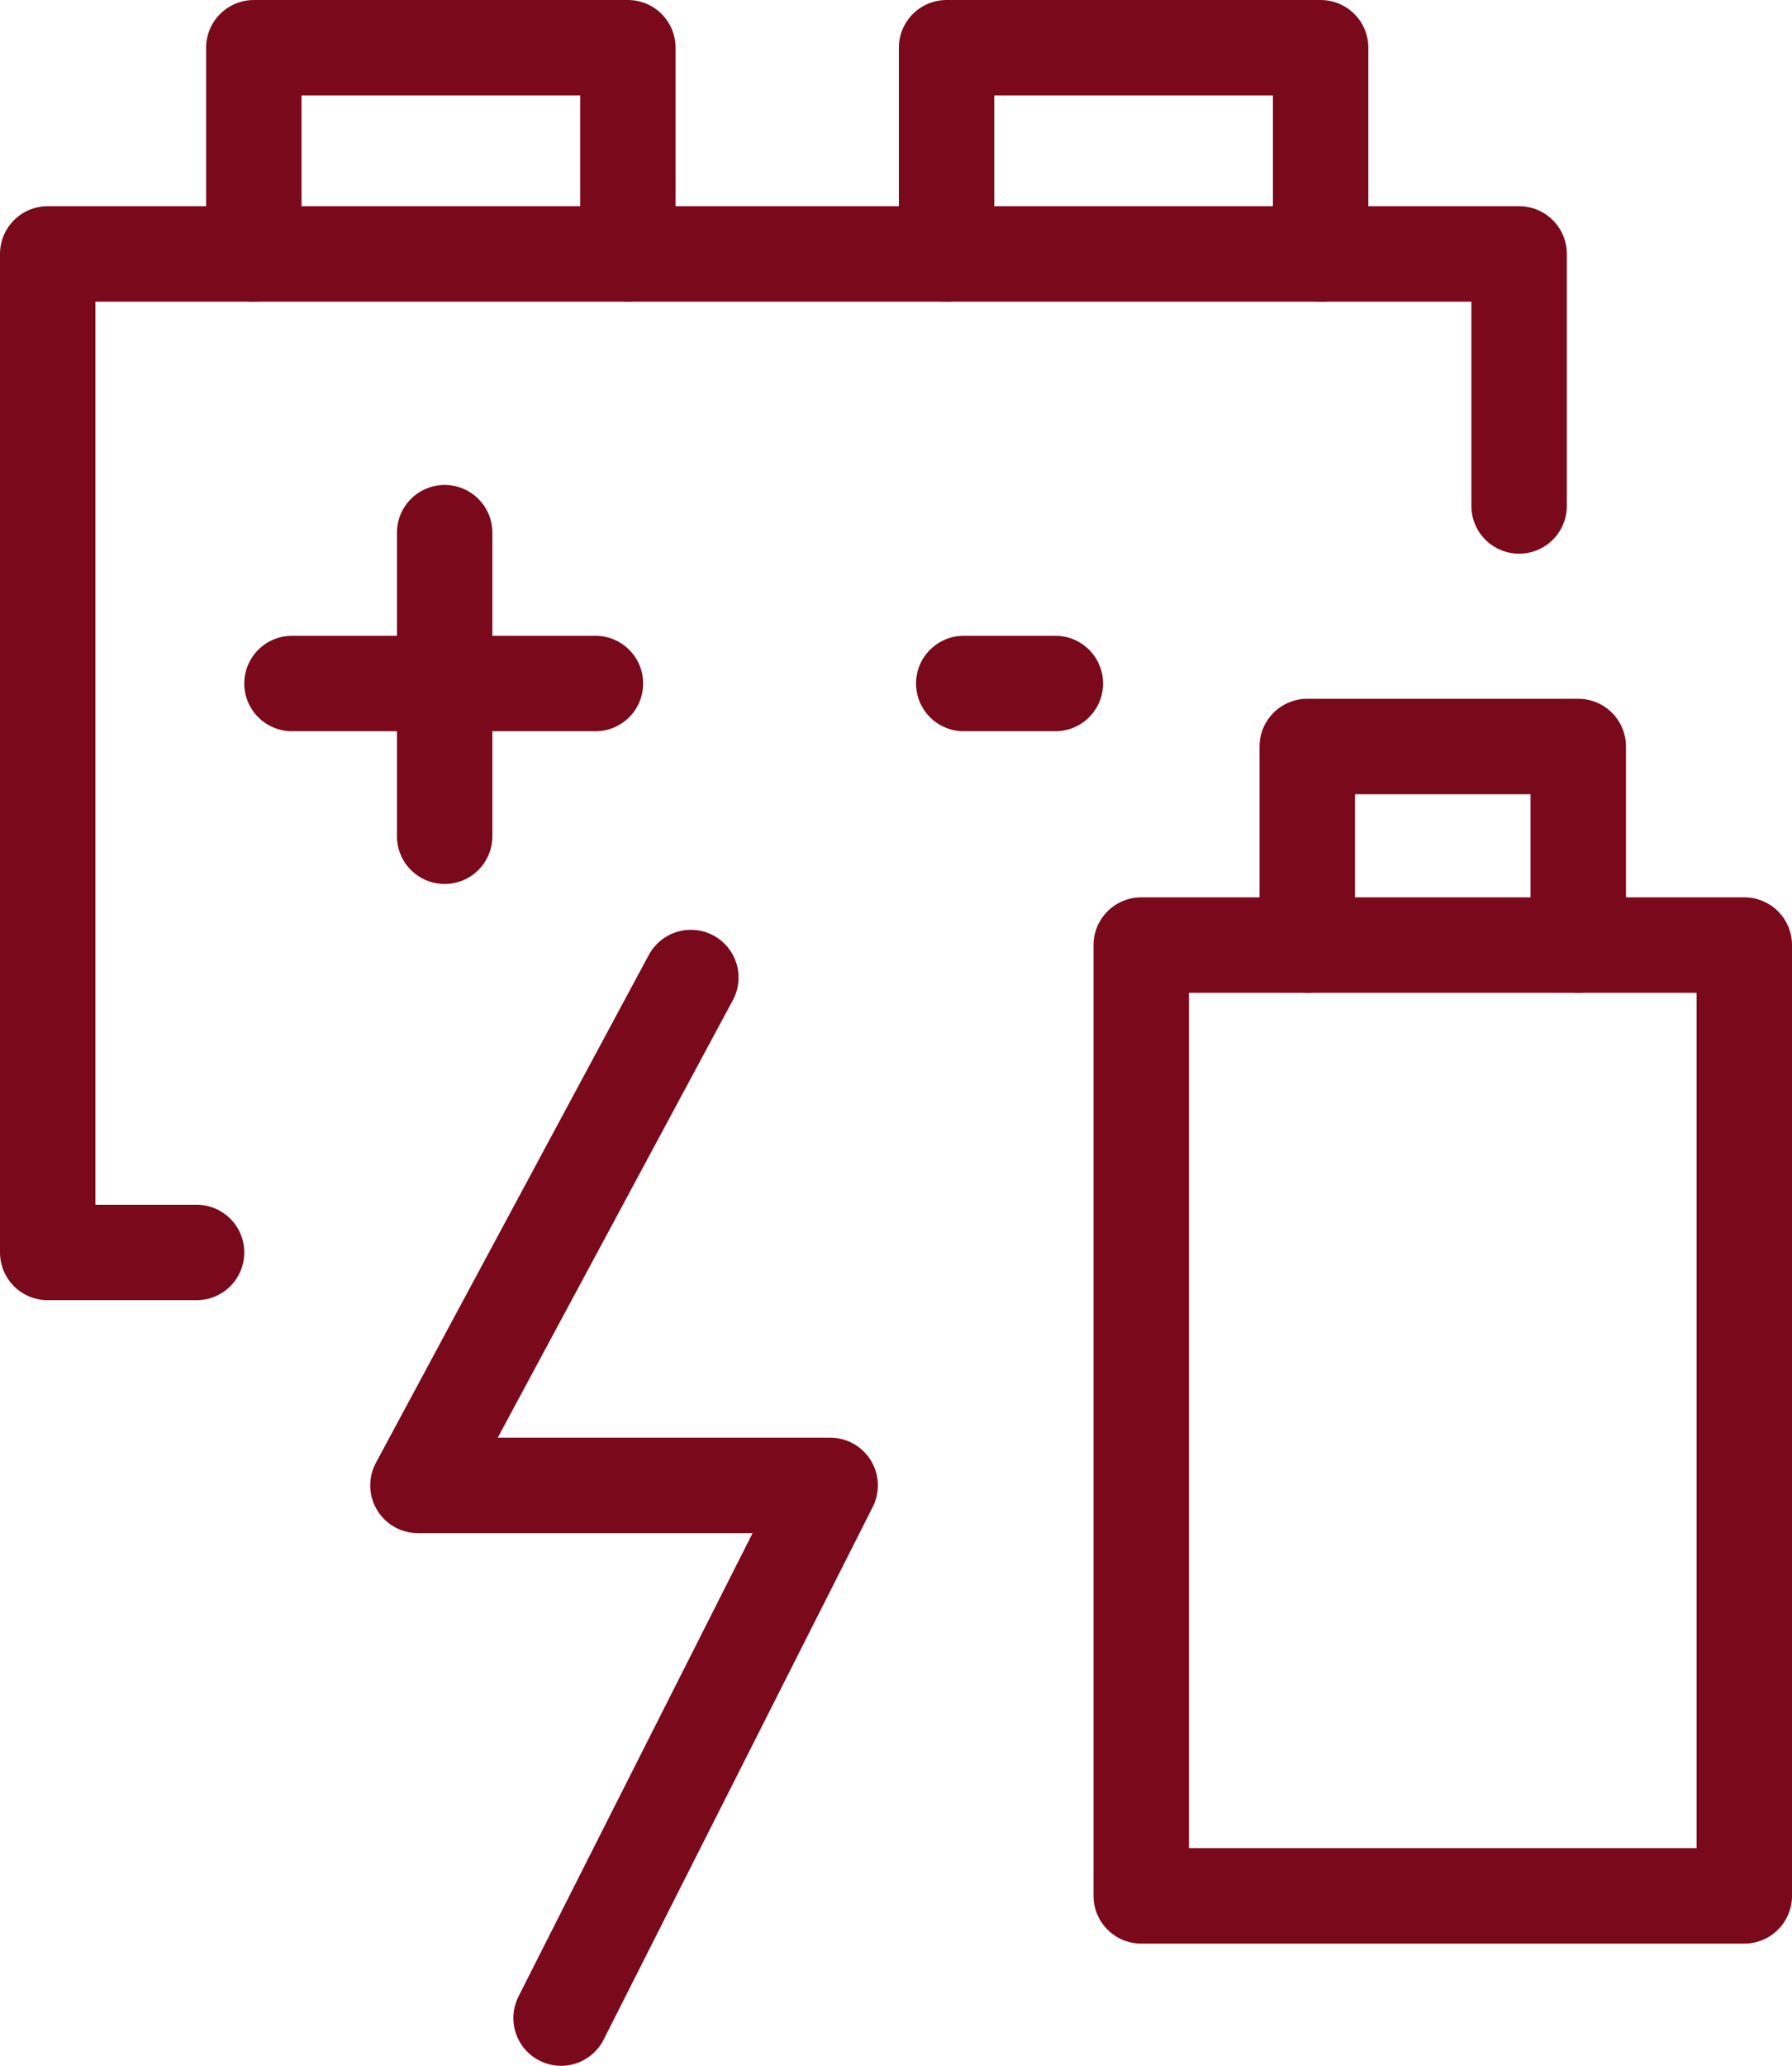
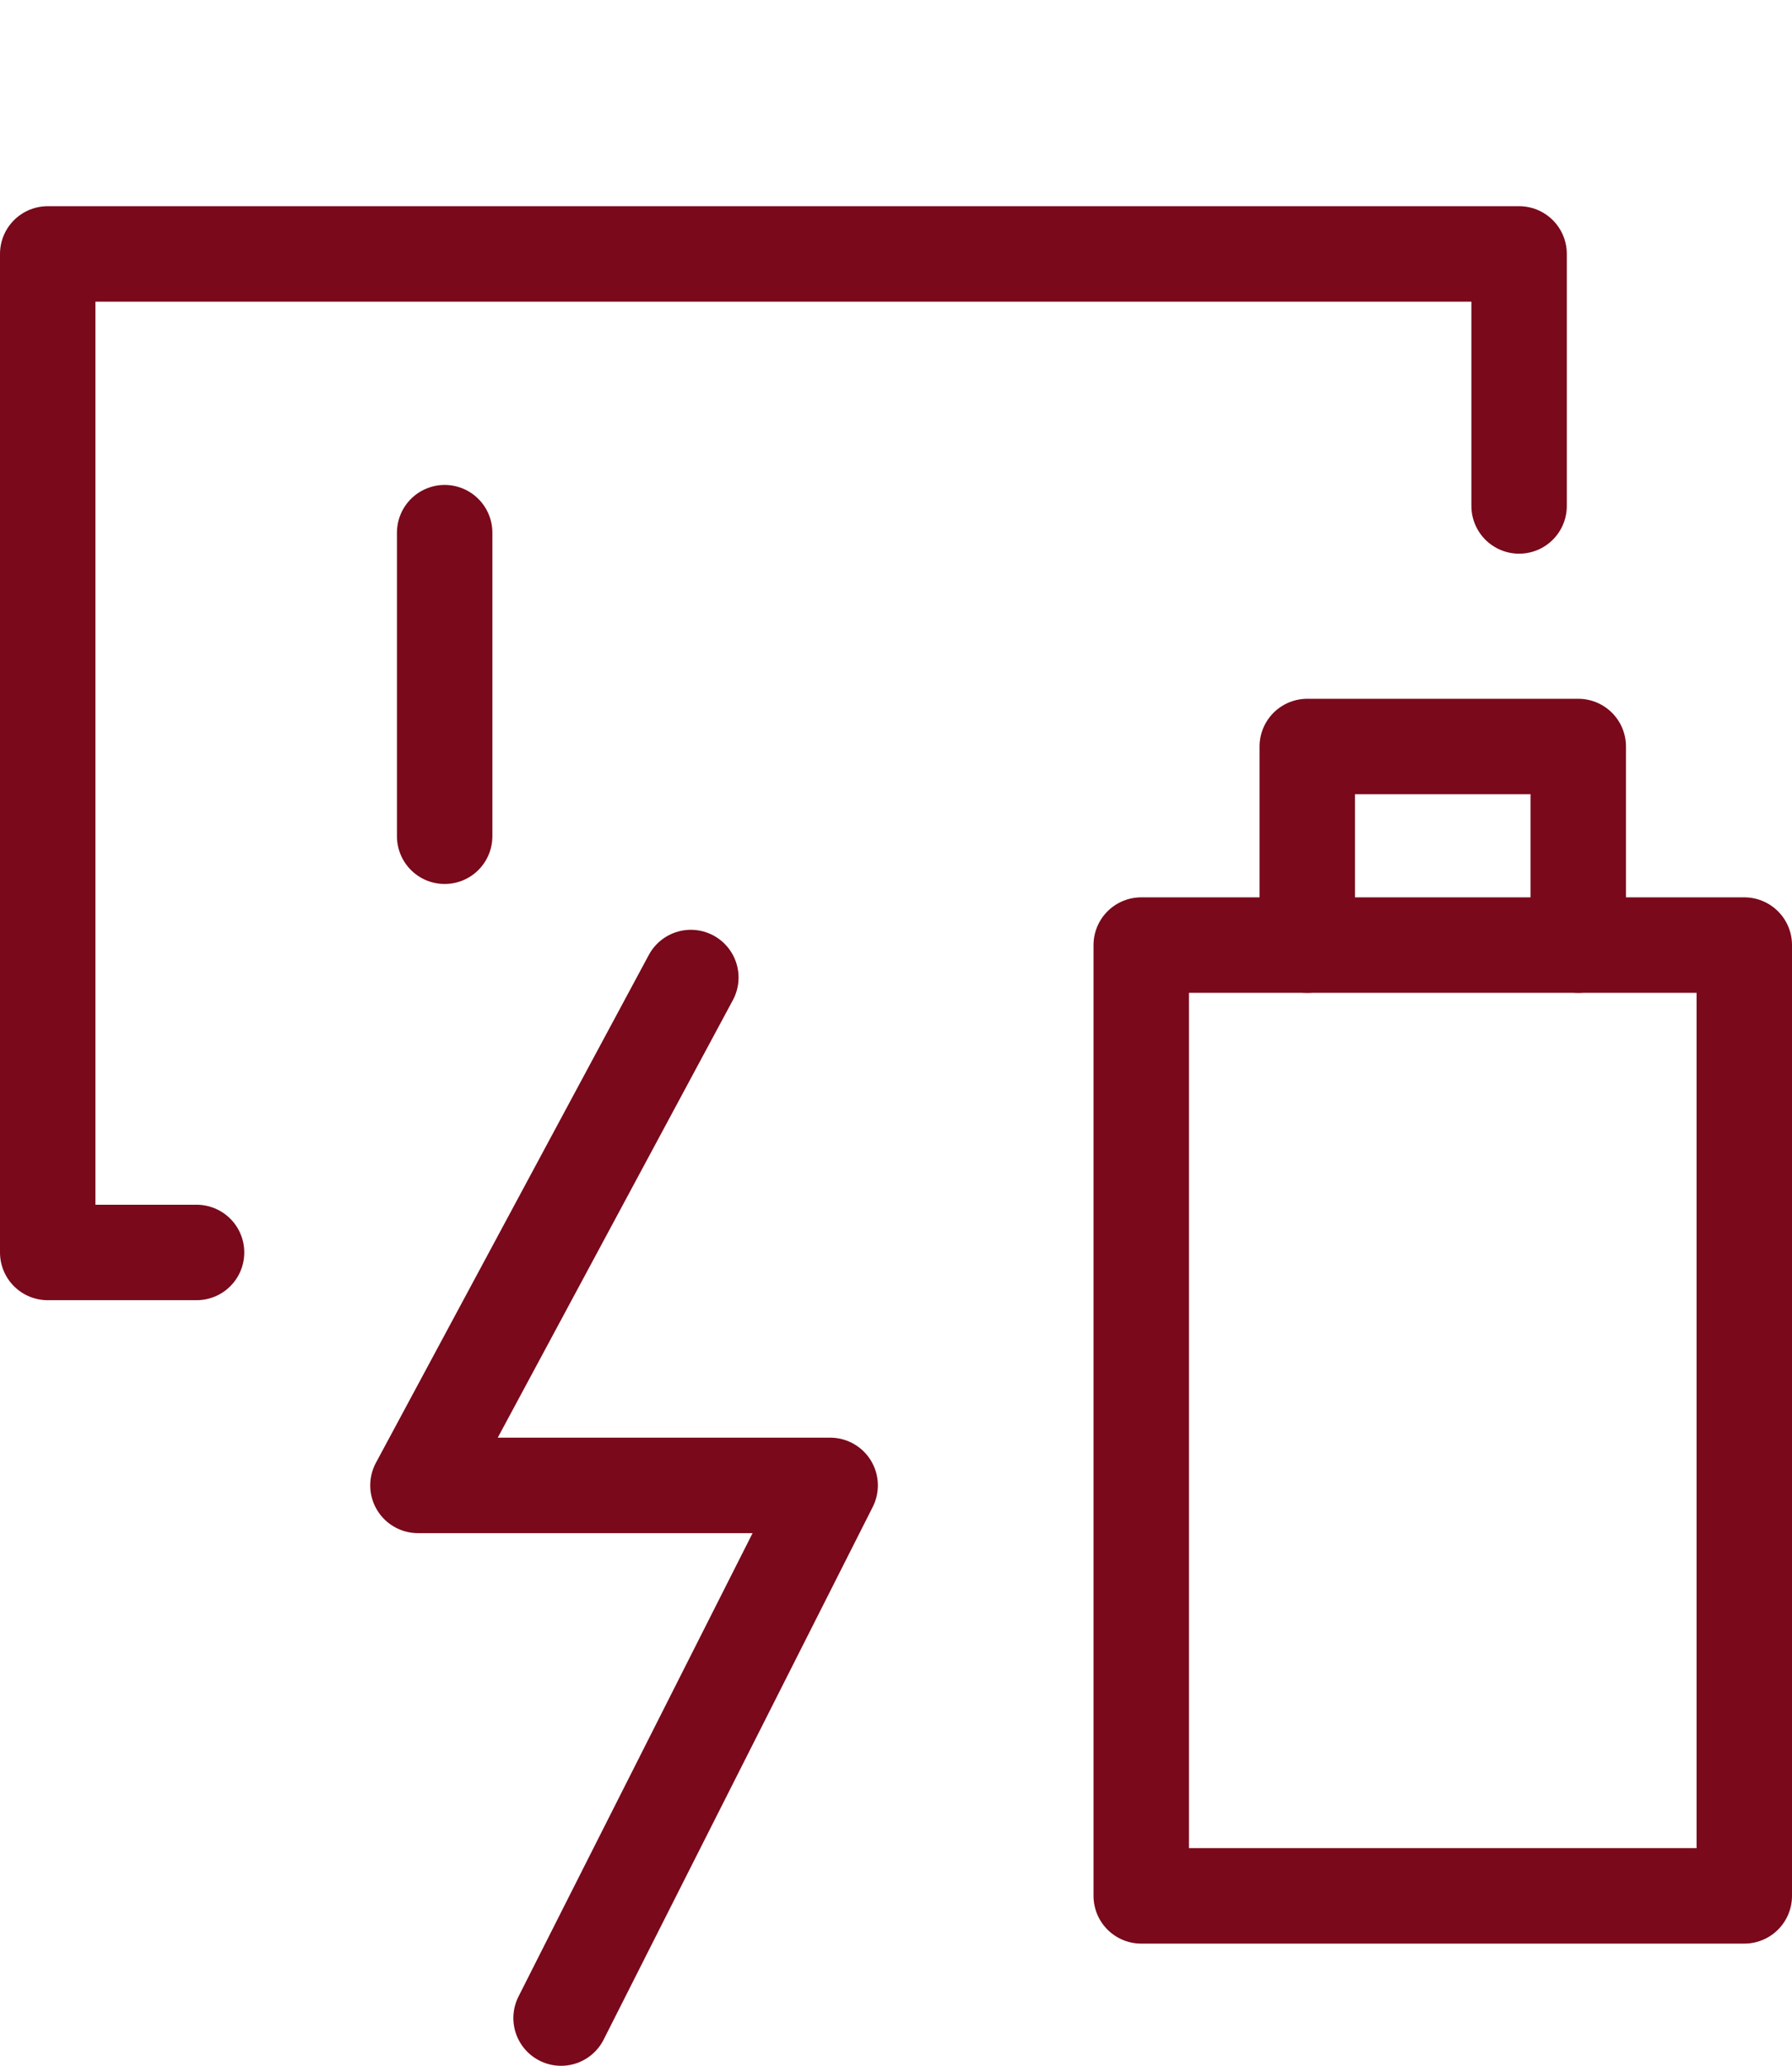
<svg xmlns="http://www.w3.org/2000/svg" id="a" width="93.9" height="108.2" viewBox="0 0 93.9 108.2">
  <polyline points="79.6 26.5 79.6 13.3 2.5 13.3 2.5 65.6 10.3 65.6" fill="none" stroke="#79091b" stroke-linecap="round" stroke-linejoin="round" stroke-width="5" />
-   <polyline points="32.9 13.3 32.9 2.5 13.3 2.5 13.3 13.3" fill="none" stroke="#79091b" stroke-linecap="round" stroke-linejoin="round" stroke-width="5" />
-   <polyline points="69.2 13.3 69.2 2.5 49.6 2.5 49.6 13.3" fill="none" stroke="#79091b" stroke-linecap="round" stroke-linejoin="round" stroke-width="5" />
  <polyline points="82.7 49.5 82.7 39.1 68.5 39.1 68.5 49.5" fill="none" stroke="#79091b" stroke-linecap="round" stroke-linejoin="round" stroke-width="5" />
  <rect x="59.8" y="49.5" width="31.6" height="49.8" fill="none" stroke="#79091b" stroke-linecap="round" stroke-linejoin="round" stroke-width="5" />
  <polyline points="36.2 51.2 21.9 77.8 43.5 77.8 29.4 105.7" fill="none" stroke="#79091b" stroke-linecap="round" stroke-linejoin="round" stroke-width="5" />
  <line x1="23.3" y1="27.9" x2="23.3" y2="43.8" fill="none" stroke="#79091b" stroke-linecap="round" stroke-linejoin="round" stroke-width="5" />
-   <line x1="31.2" y1="35.8" x2="15.3" y2="35.8" fill="none" stroke="#79091b" stroke-linecap="round" stroke-linejoin="round" stroke-width="5" />
-   <line x1="55.3" y1="35.8" x2="50.5" y2="35.8" fill="none" stroke="#79091b" stroke-linecap="round" stroke-linejoin="round" stroke-width="5" />
</svg>